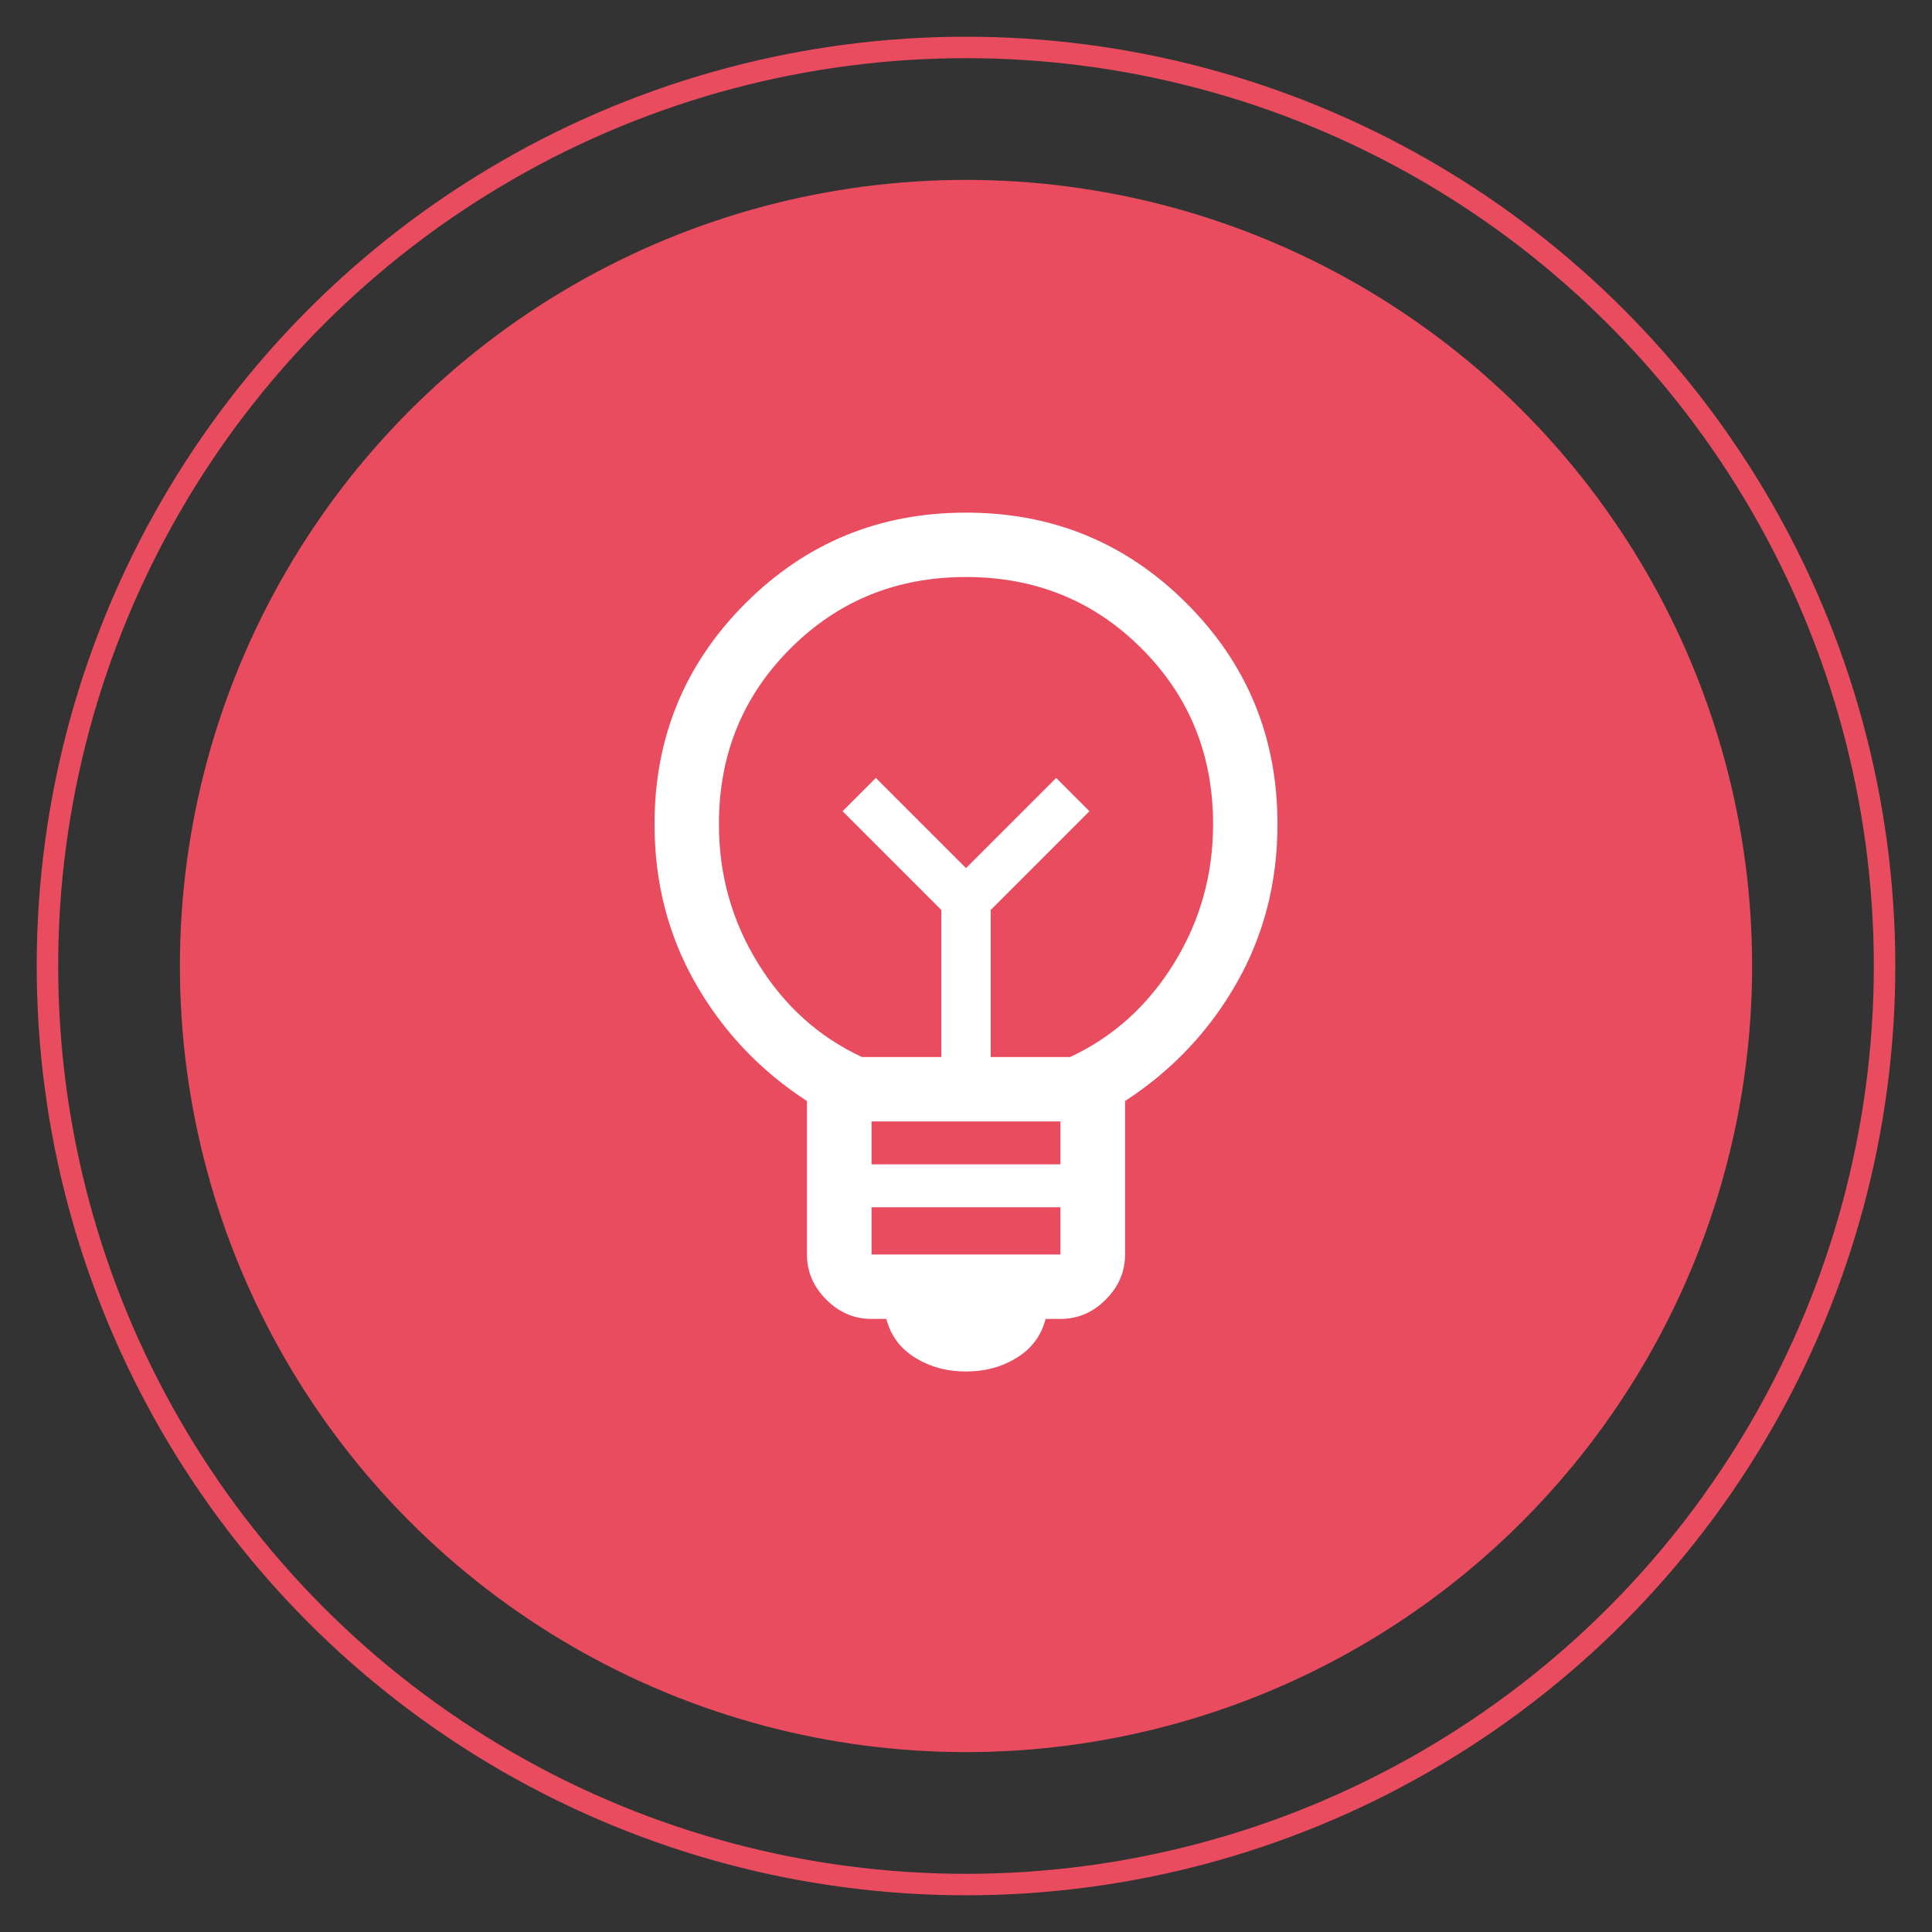
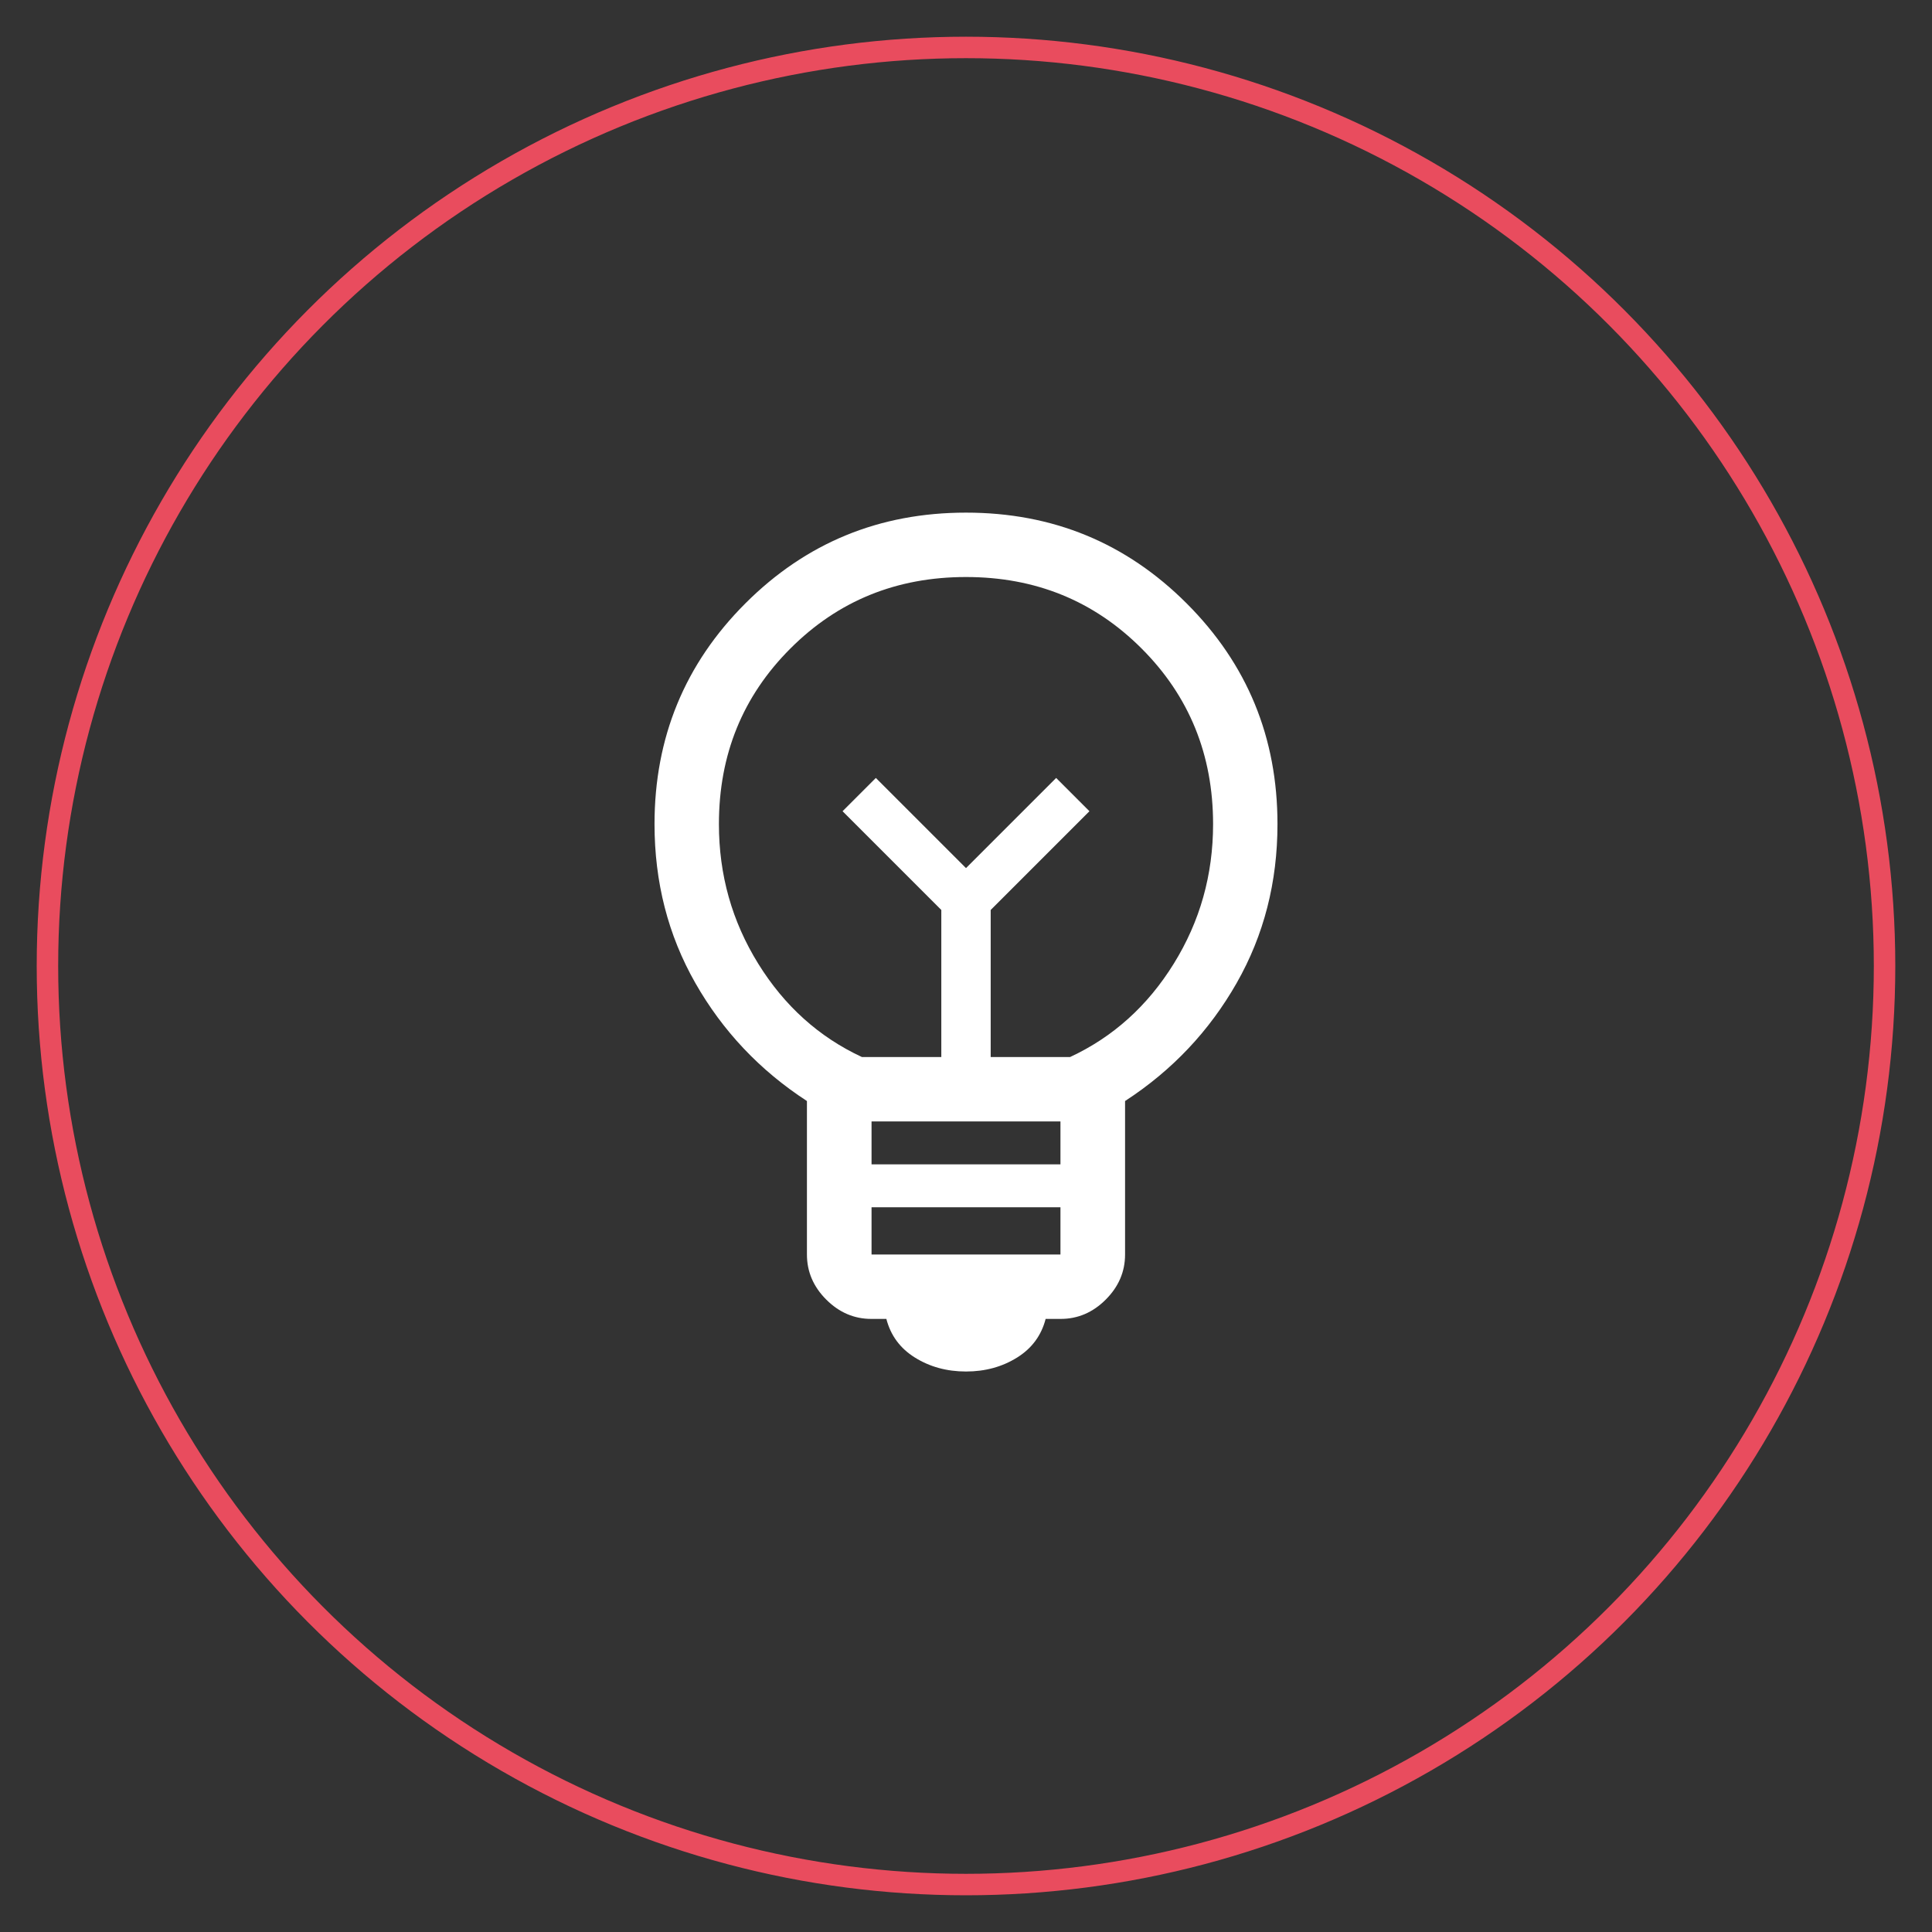
<svg xmlns="http://www.w3.org/2000/svg" id="Guides" viewBox="0 0 90 90">
  <rect x="0" y="0" width="90" height="90" fill="#333333" stroke="none" />
  <defs>
    <style>
      .cls-1 {
        fill: #e94c5e;
      }

      .cls-2 {
        fill: #fff;
      }

      .cls-3 {
        fill: none;
        stroke: #e94c5e;
        stroke-miterlimit: 10;
      }
    </style>
  </defs>
  <circle class="cls-3" cx="45" cy="45" r="42.79" />
-   <circle class="cls-1" cx="45" cy="45" r="36.62" />
  <path class="cls-2" d="m45,63.89c-.9,0-1.69-.22-2.38-.65s-1.13-1.03-1.33-1.8h-.7c-.8,0-1.5-.3-2.1-.9s-.9-1.3-.9-2.1v-7.15c-2.2-1.43-3.93-3.27-5.2-5.5s-1.9-4.7-1.9-7.4c0-4.03,1.41-7.46,4.23-10.28,2.82-2.82,6.24-4.23,10.28-4.23s7.46,1.41,10.28,4.23,4.23,6.24,4.23,10.28c0,2.7-.63,5.17-1.9,7.4s-3,4.07-5.2,5.5v7.15c0,.8-.3,1.5-.9,2.1s-1.3.9-2.1.9h-.7c-.2.77-.64,1.37-1.33,1.8s-1.48.65-2.38.65Zm-4.4-5.45h8.8v-2.2h-8.8v2.2Zm0-4.2h8.8v-2h-8.8v2Zm-.45-5h3.7v-6.85l-4.6-4.6,1.55-1.55,4.2,4.2,4.2-4.2,1.55,1.55-4.6,4.6v6.85h3.7c2-.93,3.61-2.38,4.83-4.35s1.83-4.13,1.83-6.5c0-3.23-1.11-5.96-3.33-8.18s-4.94-3.33-8.18-3.33-5.96,1.11-8.18,3.33-3.33,4.94-3.33,8.18c0,2.37.61,4.53,1.83,6.5s2.83,3.42,4.83,4.35Z" />
</svg>